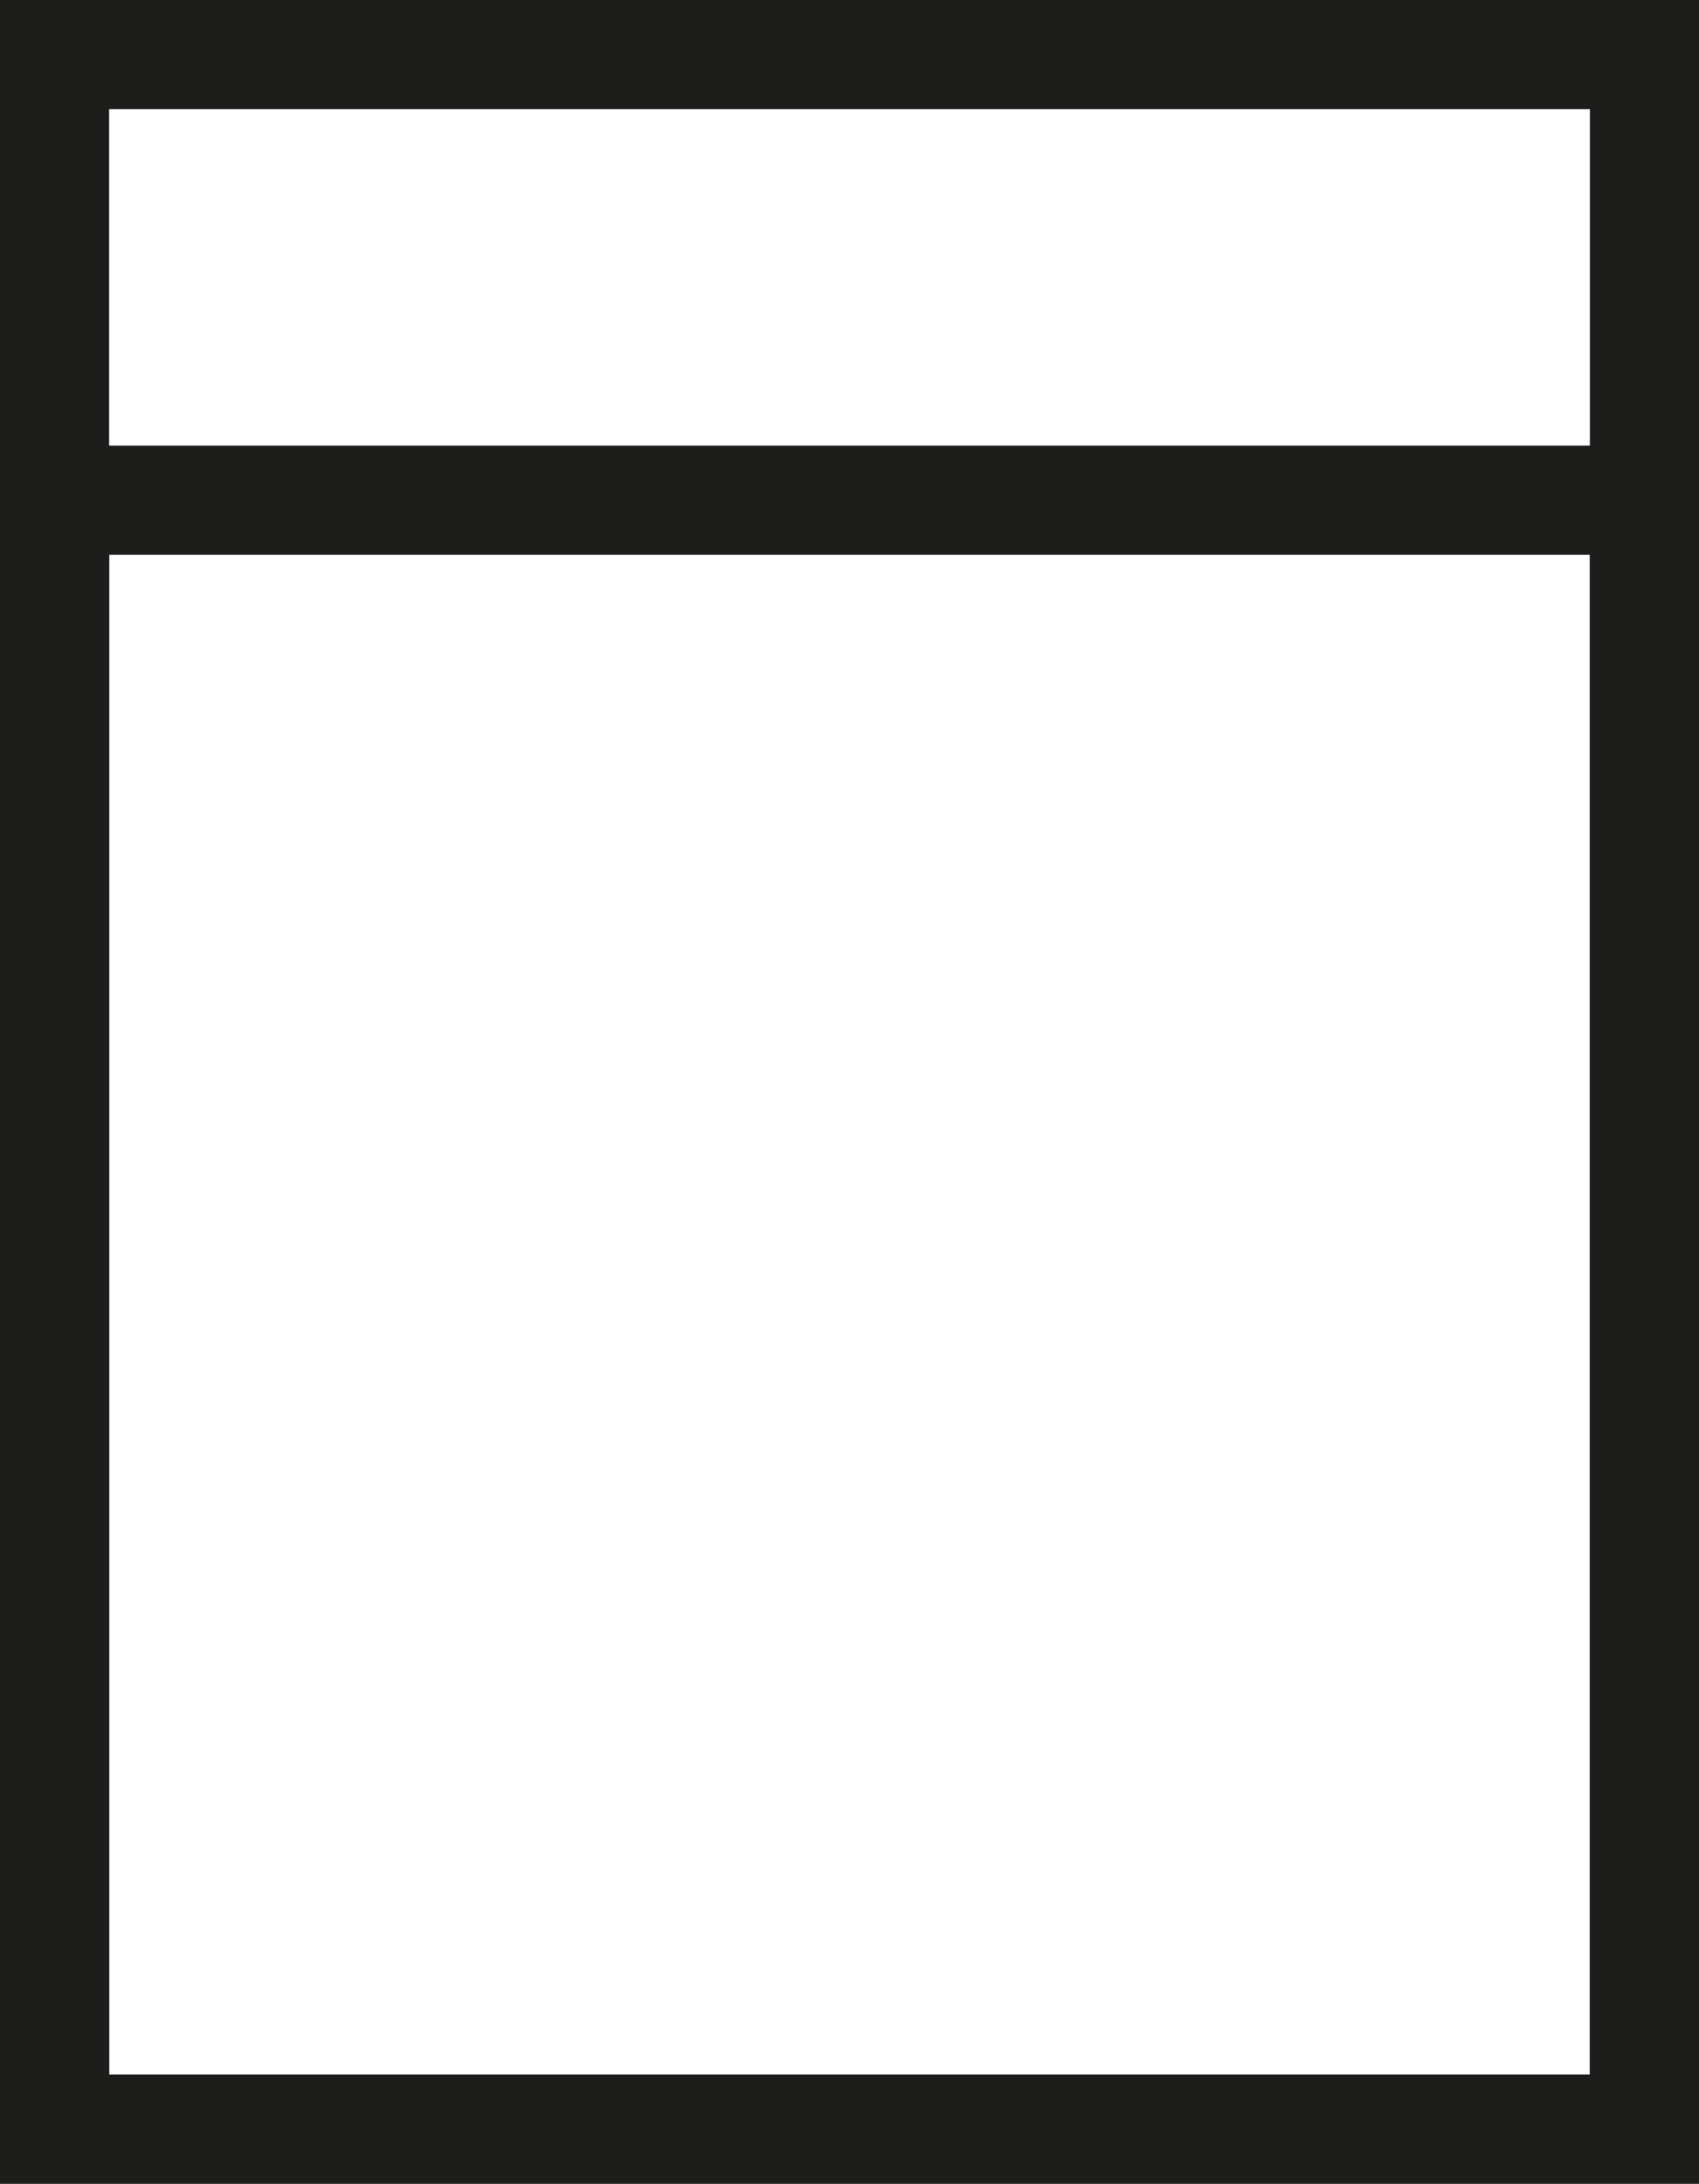
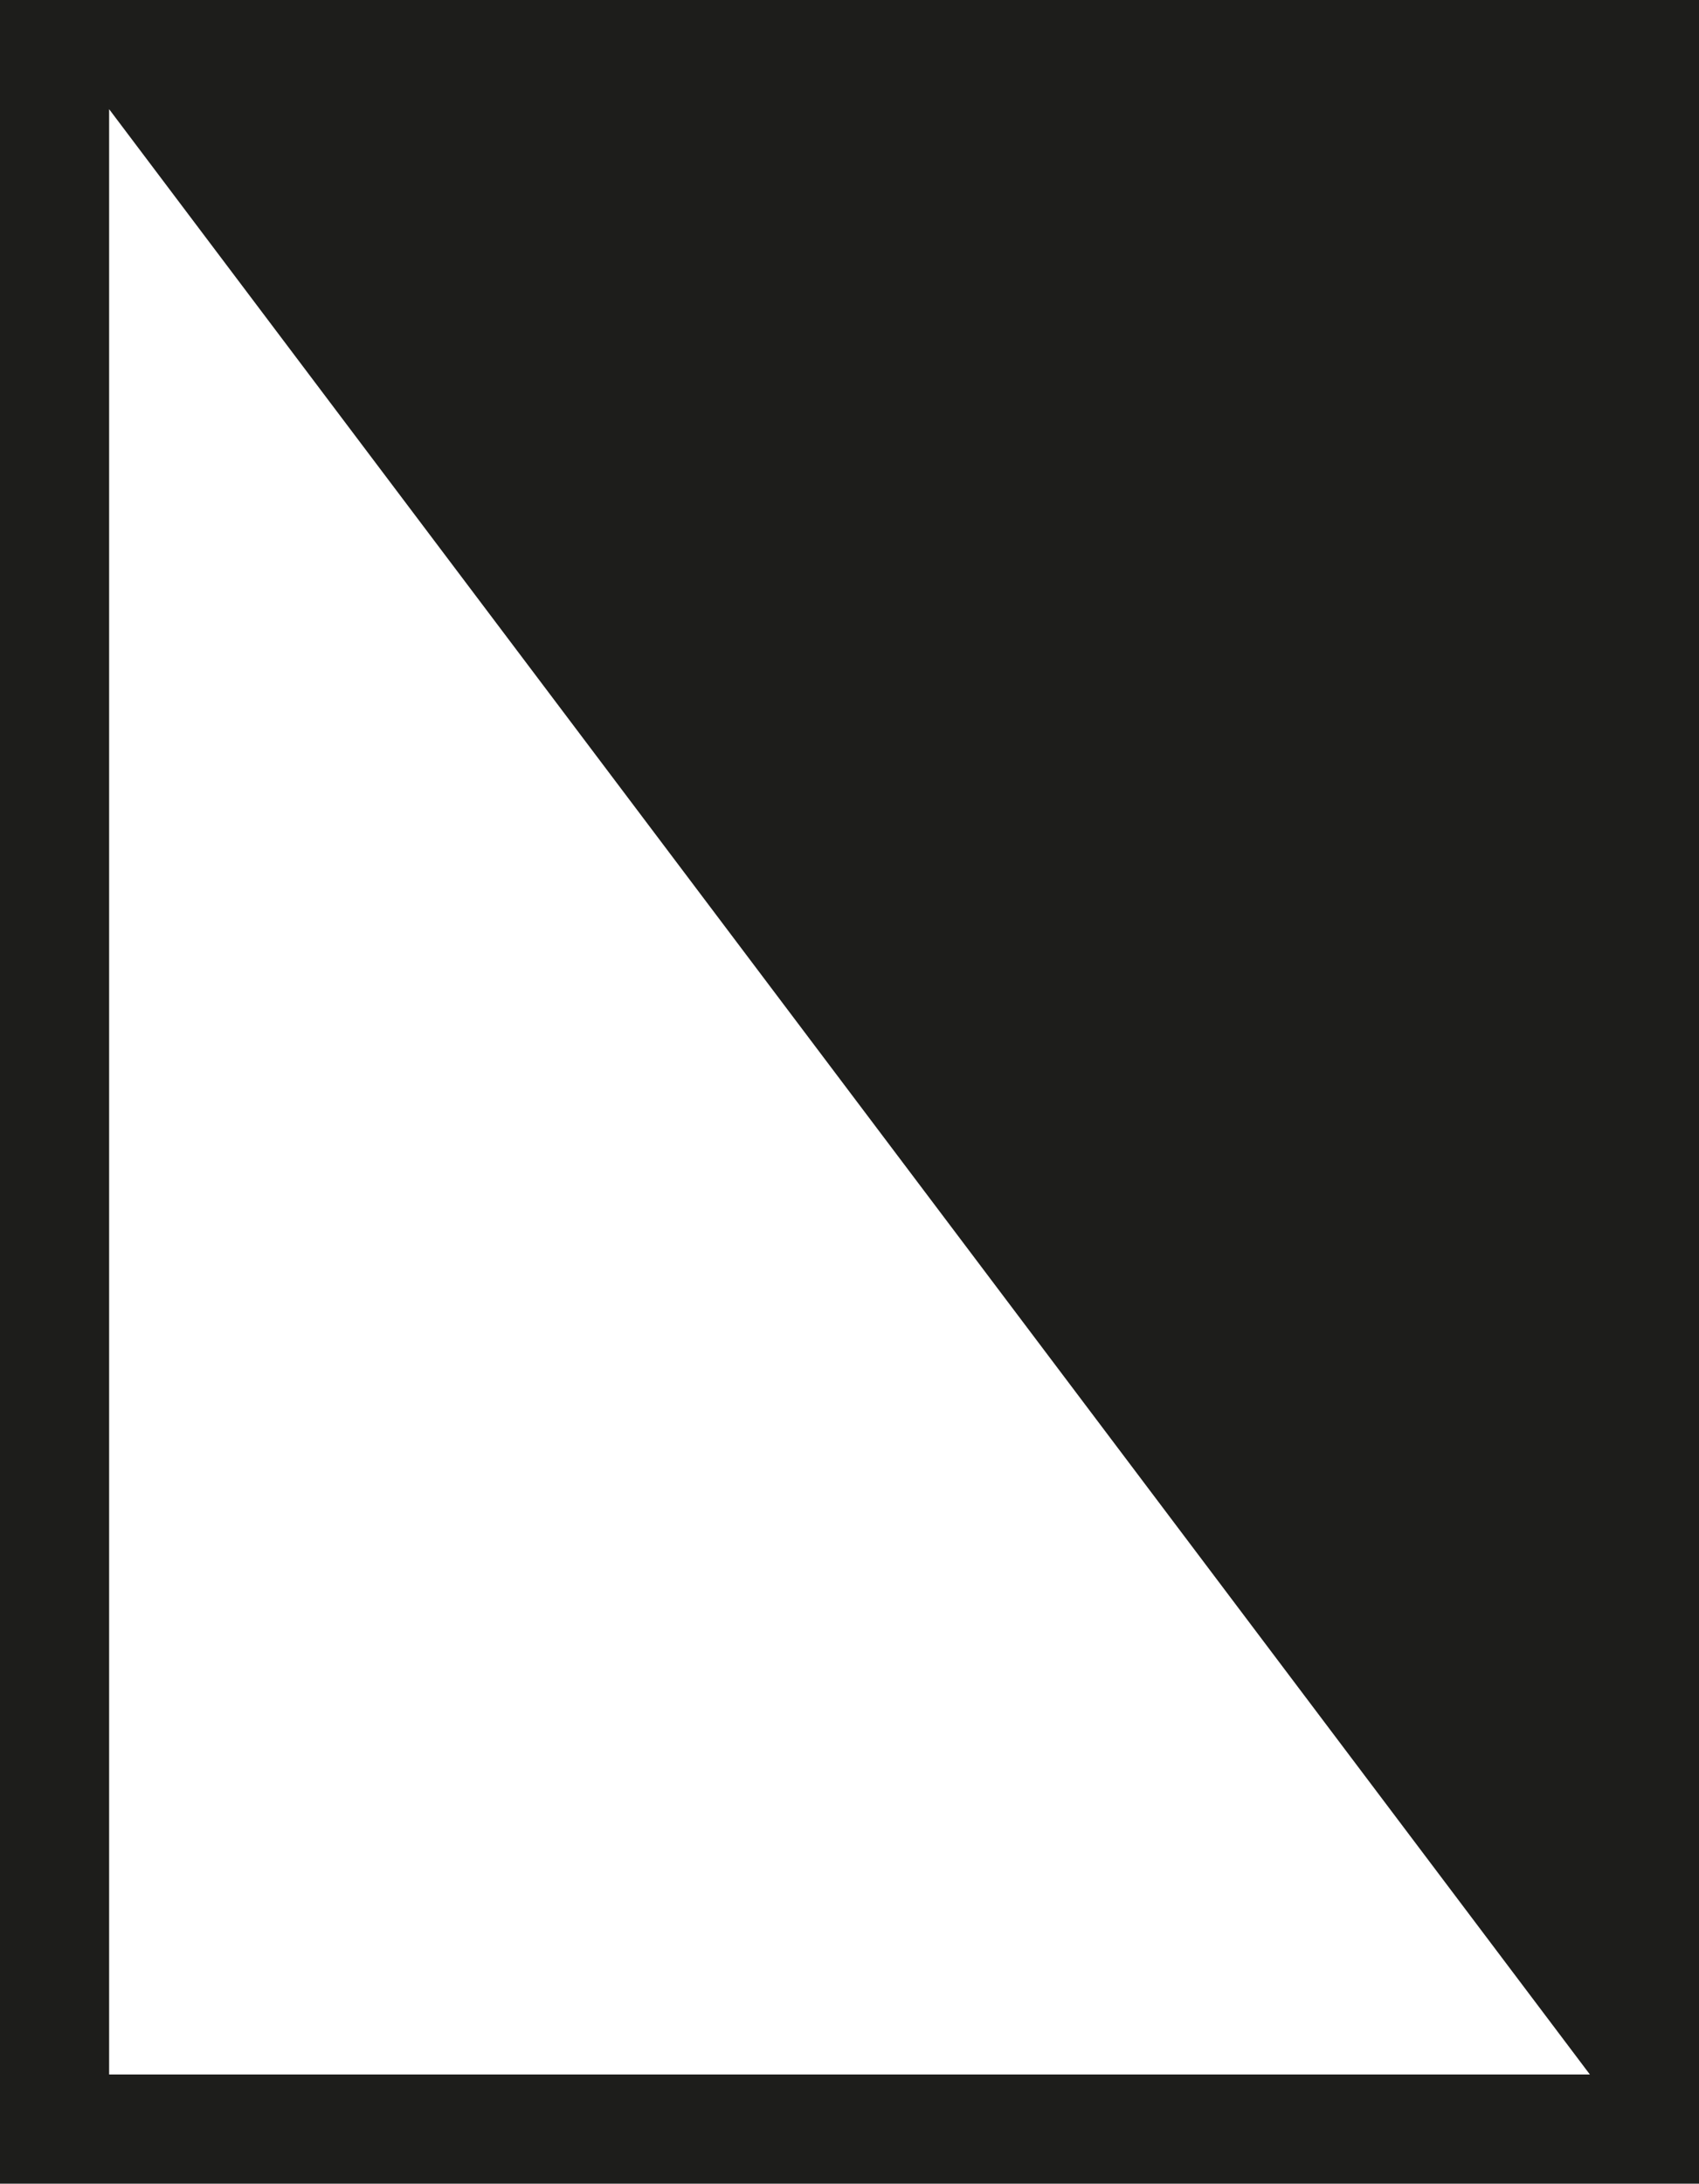
<svg xmlns="http://www.w3.org/2000/svg" width="31.138" height="40" viewBox="0 0 31.138 40">
  <defs>
    <style>
      .cls-1, .cls-2, .cls-5 {
        fill: none;
      }

      .cls-2 {
        stroke: #1d1d1b;
        stroke-width: 2px;
      }

      .cls-3, .cls-4 {
        stroke: none;
      }

      .cls-4 {
        fill: #1d1d1b;
      }
    </style>
  </defs>
  <g id="cardboard_envelopes_icon" transform="translate(1136.369 -1604.864)">
    <g id="Path_5955" data-name="Path 5955" class="cls-1" transform="translate(-1136.369 1604.864)">
      <path class="cls-3" d="M0,0H31.138V40H0Z" />
-       <path class="cls-4" d="M 2 2 L 2 38 L 29.138 38 L 29.138 2 L 2 2 M 3.814697265625e-06 -3.814697265625e-06 L 31.138 -3.814697265625e-06 L 31.138 40 L 3.814697265625e-06 40 L 3.814697265625e-06 -3.814697265625e-06 Z" />
+       <path class="cls-4" d="M 2 2 L 2 38 L 29.138 38 L 2 2 M 3.814697265625e-06 -3.814697265625e-06 L 31.138 -3.814697265625e-06 L 31.138 40 L 3.814697265625e-06 40 L 3.814697265625e-06 -3.814697265625e-06 Z" />
    </g>
    <g id="Rectangle_1883" data-name="Rectangle 1883" class="cls-2" transform="translate(-1136.369 1613.026)">
      <rect class="cls-3" width="31.138" height="31.838" />
-       <rect class="cls-5" x="1" y="1" width="29.138" height="29.838" />
    </g>
  </g>
</svg>